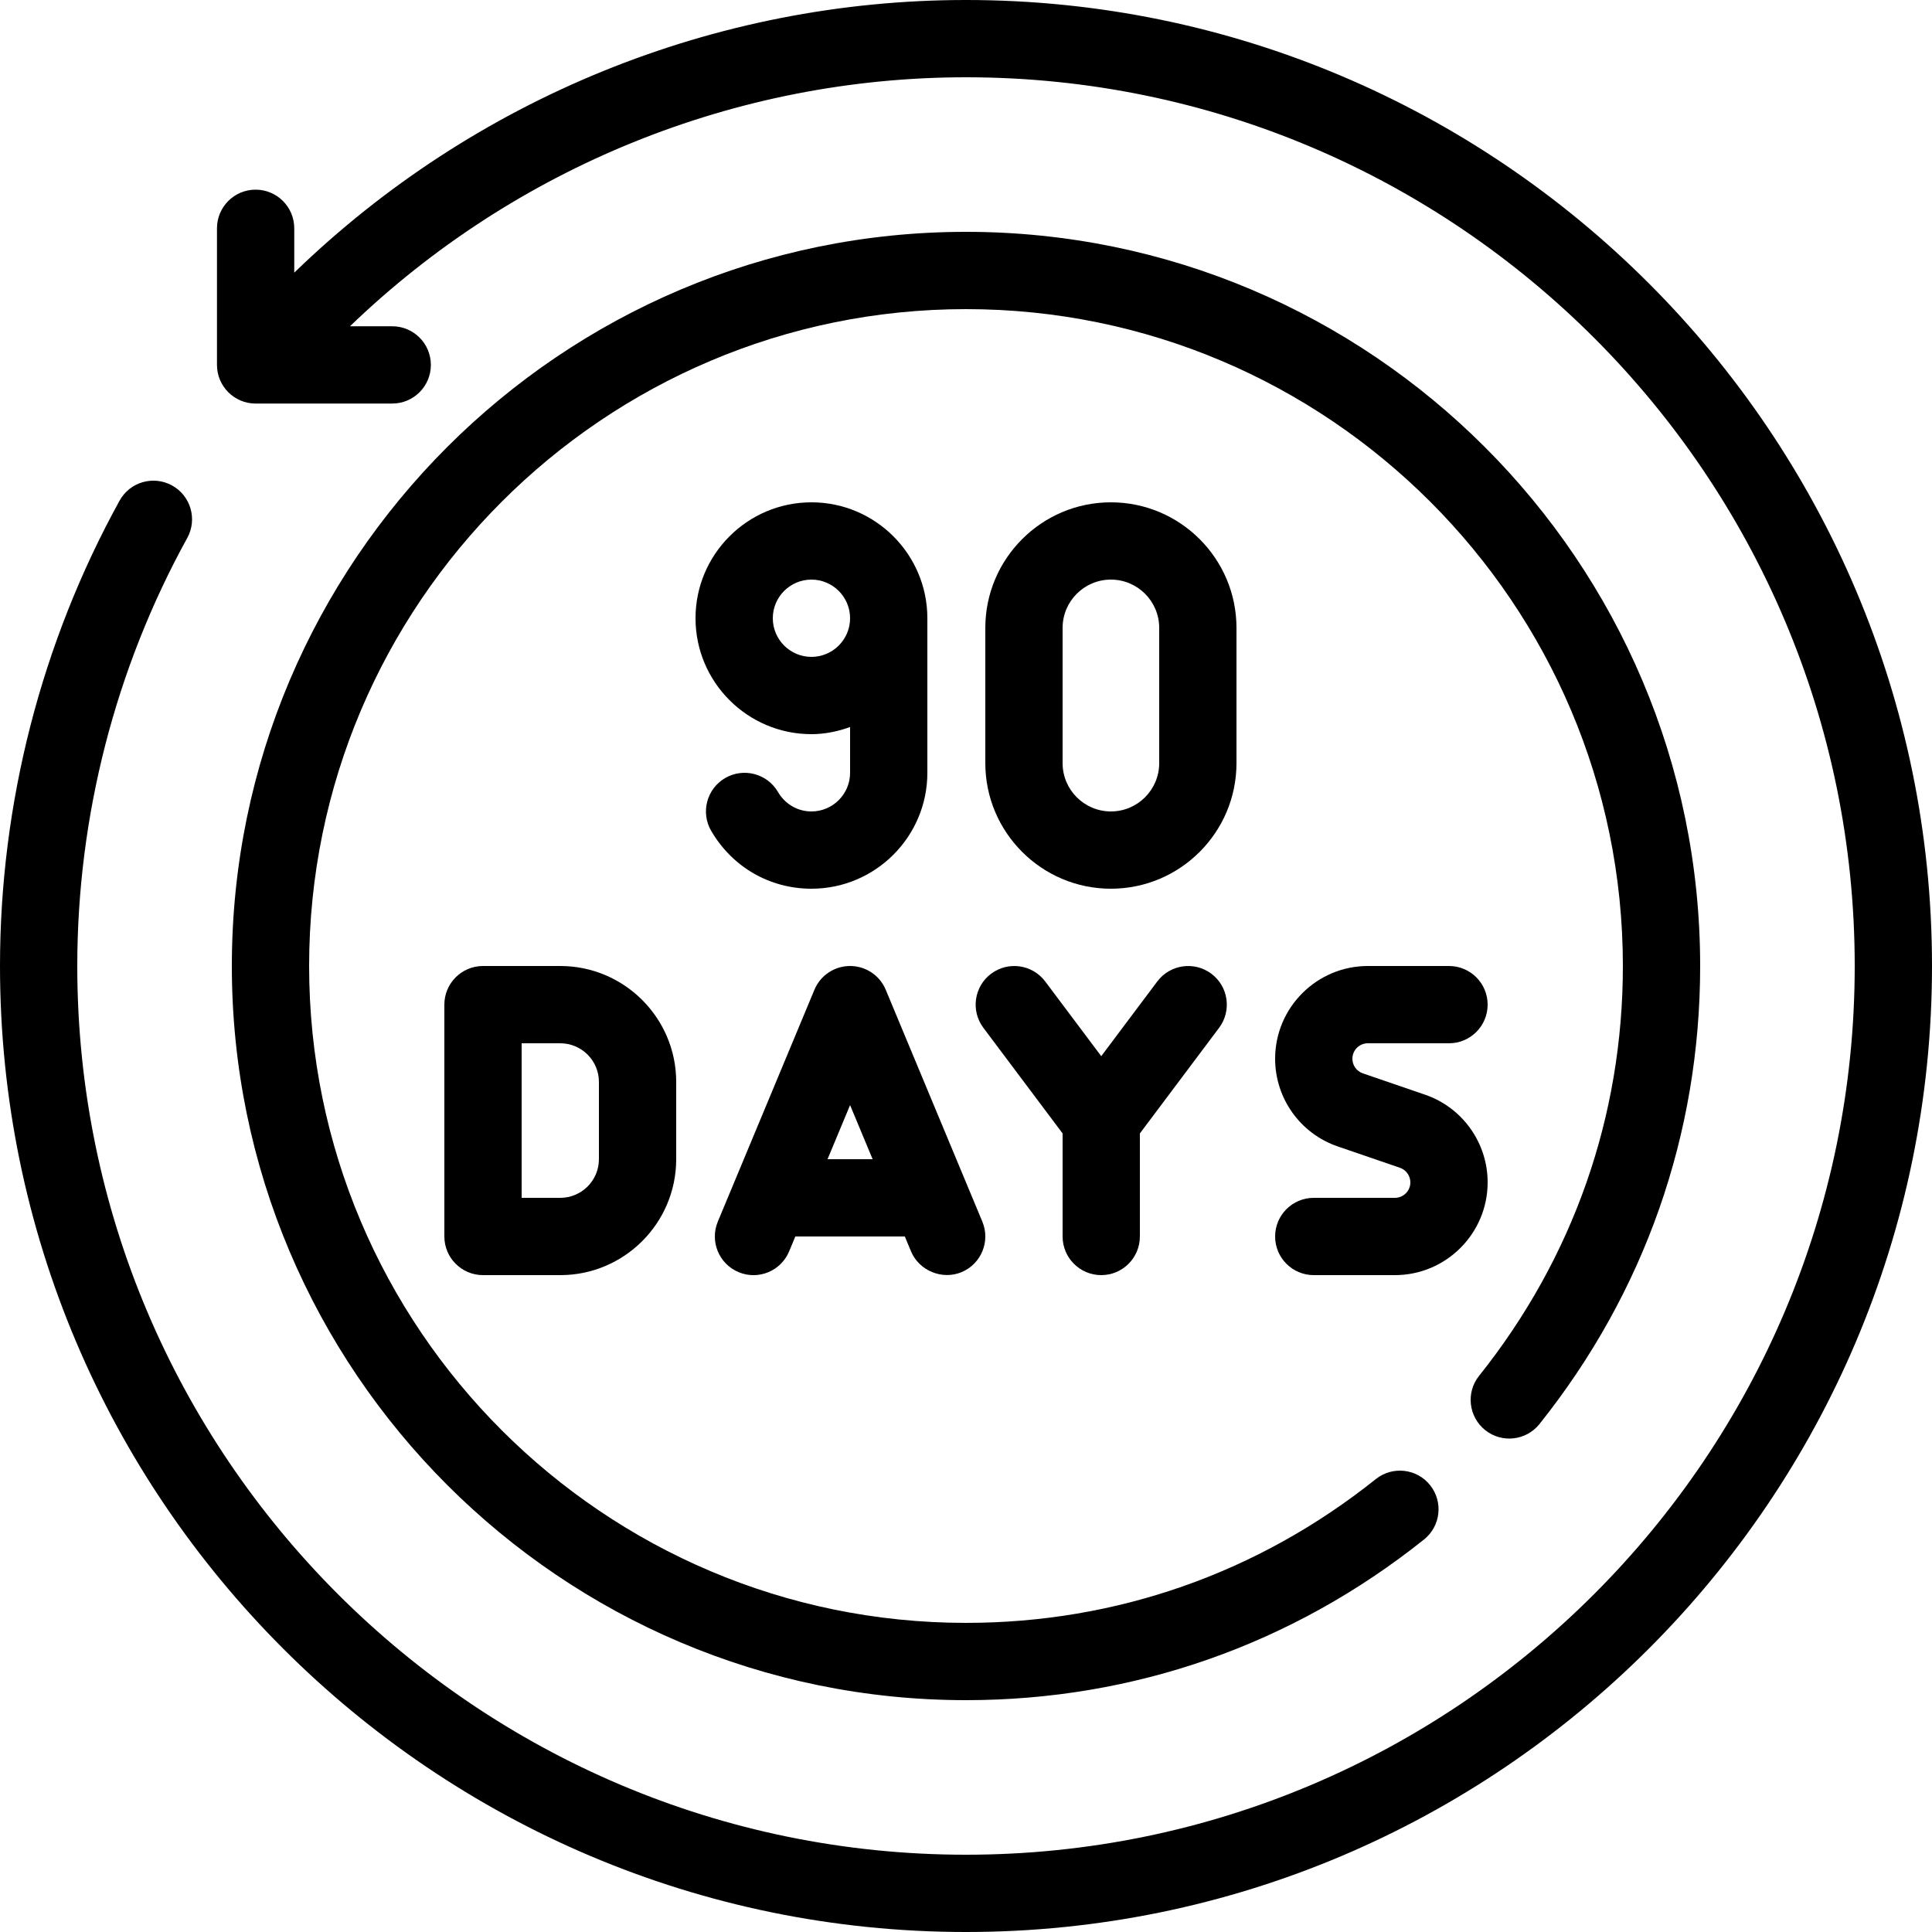
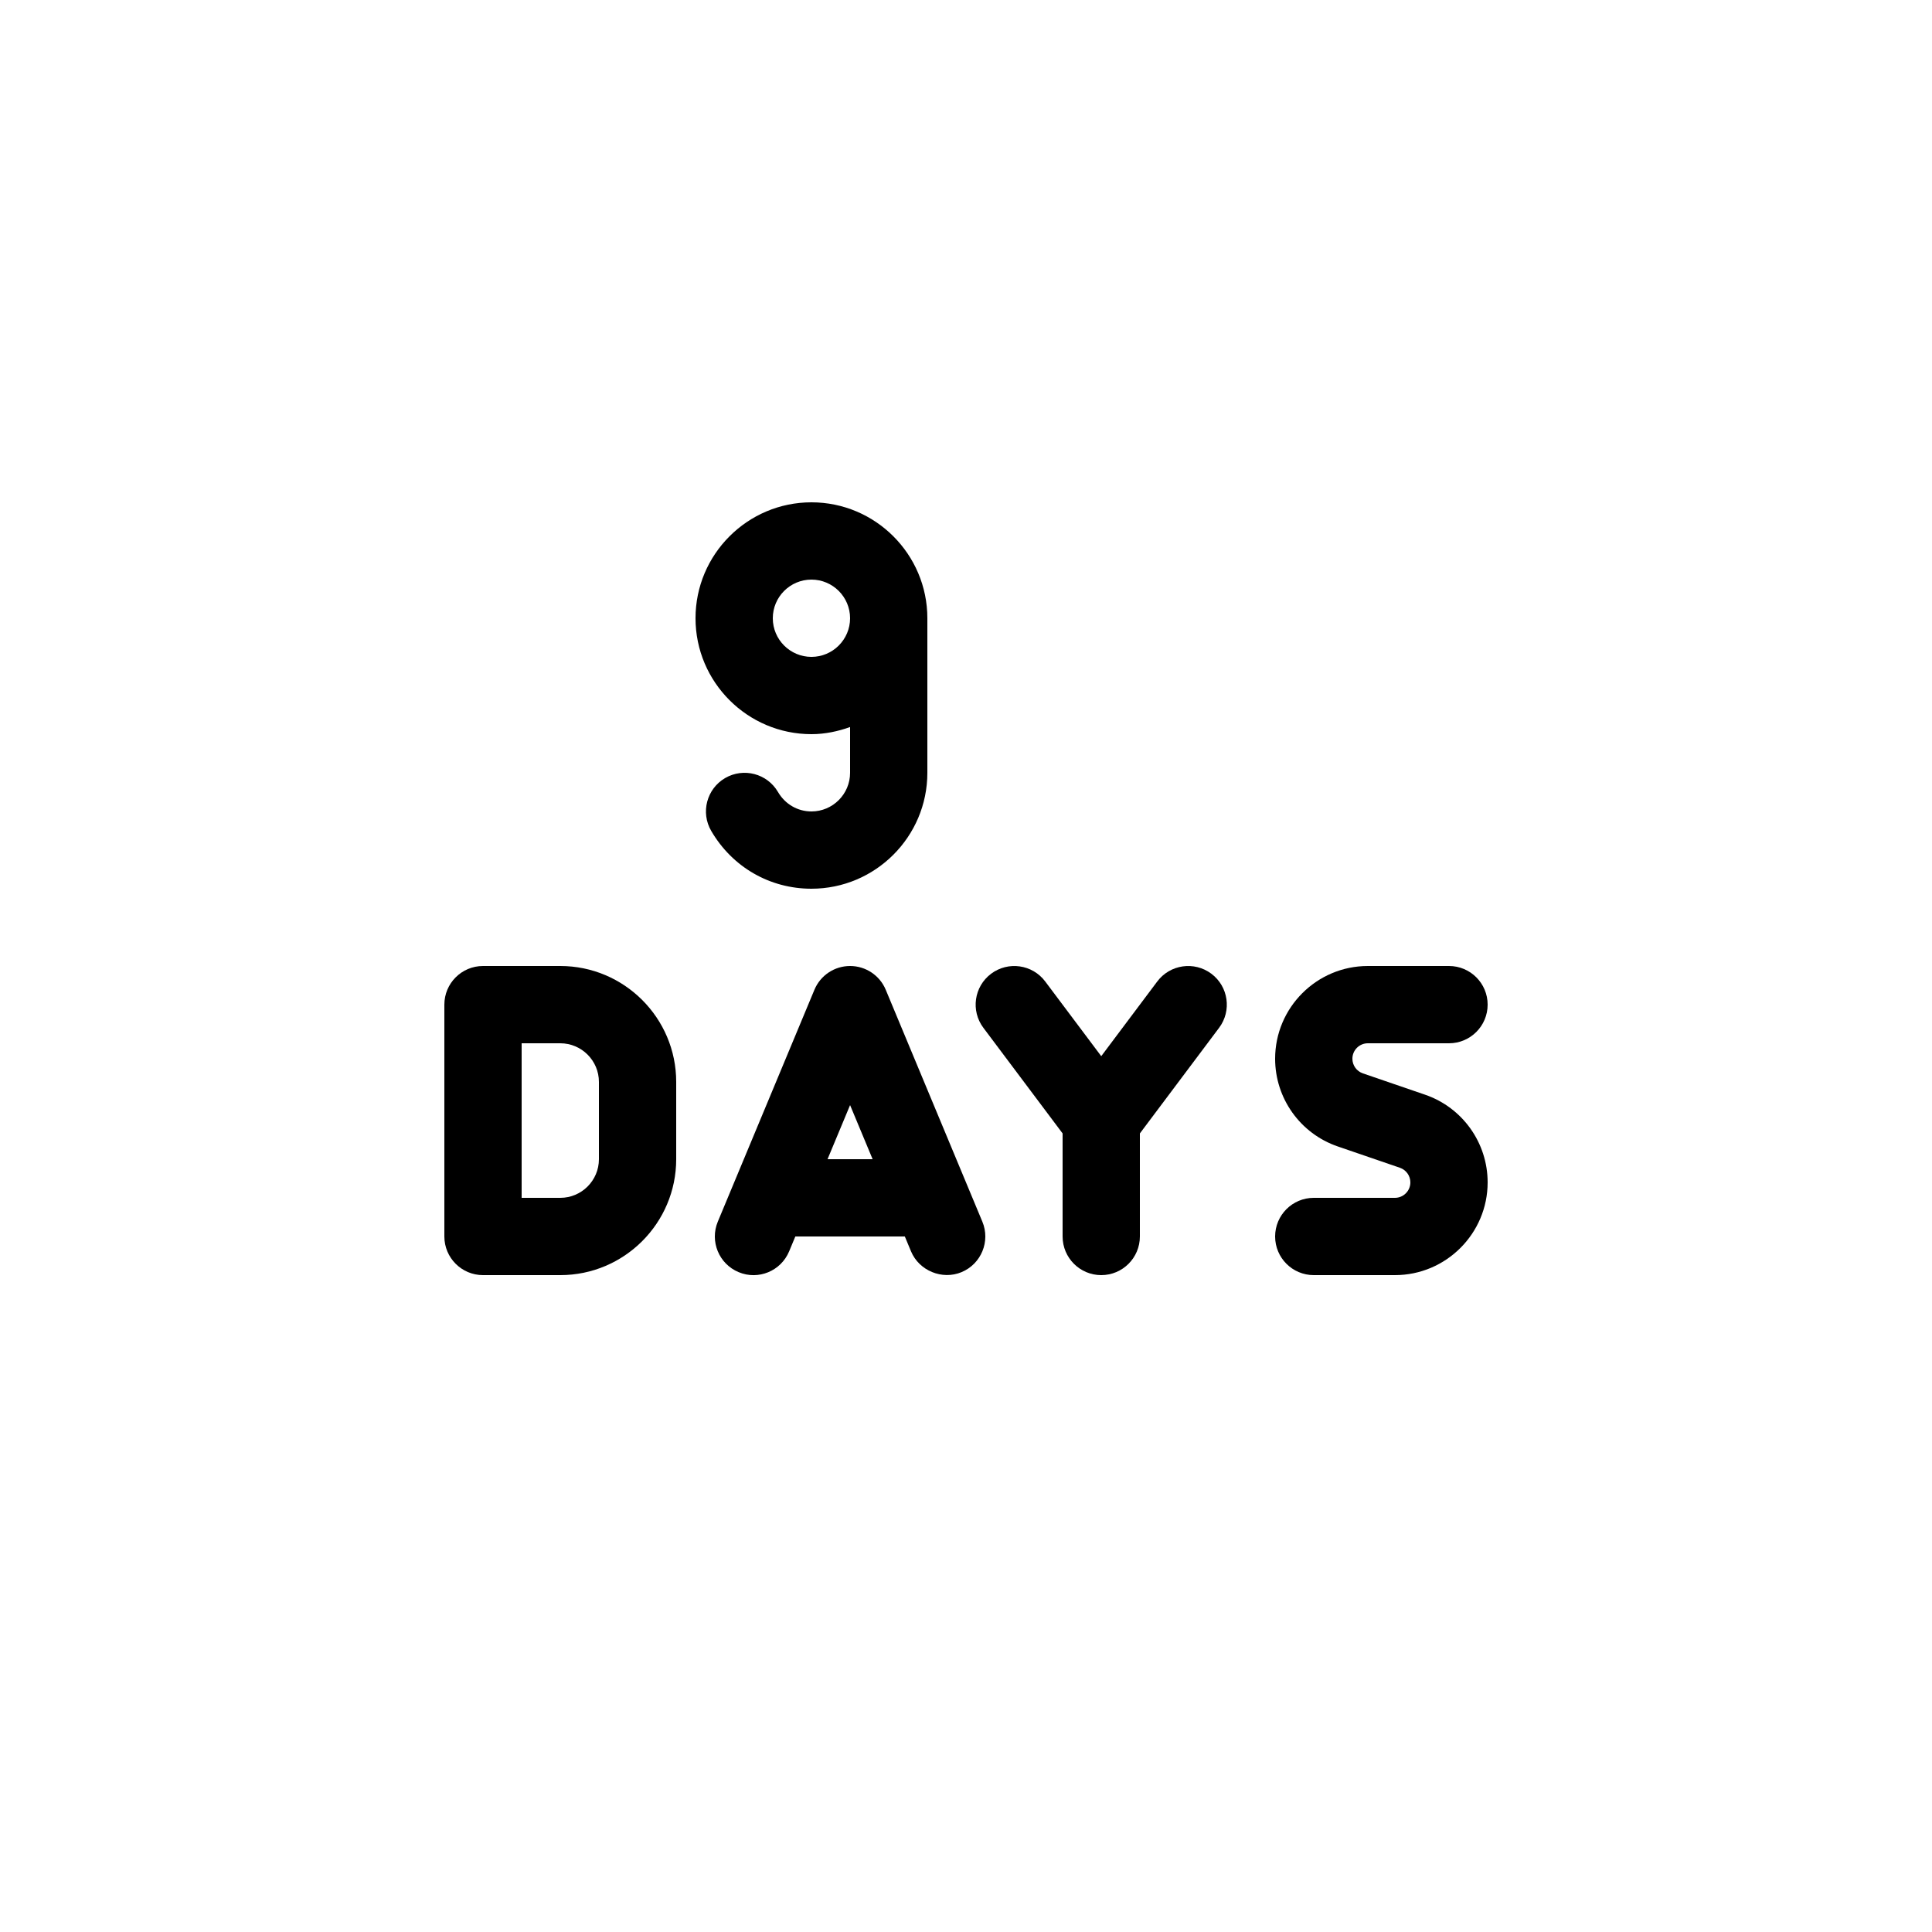
<svg xmlns="http://www.w3.org/2000/svg" width="2048" zoomAndPan="magnify" viewBox="0 0 1536 1536" height="2048" preserveAspectRatio="xMidYMid meet" version="1.0">
  <rect x="-153.6" width="1843.2" fill="#ffffff" y="-153.6" height="1843.2" fill-opacity="1" />
-   <rect x="-153.6" width="1843.2" fill="#ffffff" y="-153.6" height="1843.2" fill-opacity="1" />
  <path fill="#000000" d="M 645.121 645.121 C 634.109 645.121 624.164 639.328 618.512 629.641 C 609.961 615.016 591.164 610.051 576.496 618.586 C 561.84 627.137 556.891 645.945 565.441 660.602 C 582.227 689.387 612.016 706.559 645.121 706.559 C 695.941 706.559 737.281 665.219 737.281 614.398 L 737.281 491.52 C 737.281 440.699 695.941 399.359 645.121 399.359 C 594.301 399.359 552.961 440.699 552.961 491.52 C 552.961 542.34 594.301 583.68 645.121 583.68 C 655.945 583.68 666.184 581.461 675.84 578.02 L 675.84 614.398 C 675.84 631.336 662.055 645.121 645.121 645.121 Z M 645.121 522.238 C 628.184 522.238 614.398 508.453 614.398 491.52 C 614.398 474.586 628.184 460.801 645.121 460.801 C 662.055 460.801 675.84 474.586 675.84 491.52 C 675.84 508.453 662.055 522.238 645.121 522.238 Z M 645.121 522.238 " fill-opacity="1" fill-rule="nonzero" />
-   <path fill="#000000" d="M 983.039 499.199 C 983.039 444.148 938.25 399.359 883.199 399.359 C 828.148 399.359 783.359 444.148 783.359 499.199 L 783.359 606.719 C 783.359 661.77 828.148 706.559 883.199 706.559 C 938.25 706.559 983.039 661.77 983.039 606.719 Z M 921.602 606.719 C 921.602 627.898 904.379 645.121 883.199 645.121 C 862.02 645.121 844.801 627.898 844.801 606.719 L 844.801 499.199 C 844.801 478.02 862.02 460.801 883.199 460.801 C 904.379 460.801 921.602 478.02 921.602 499.199 Z M 921.602 606.719 " fill-opacity="1" fill-rule="nonzero" />
-   <path fill="#000000" d="M 1223.926 1132.156 C 1307.504 1027.516 1351.68 901.59 1351.68 768 C 1351.68 446.16 1089.84 184.32 768 184.32 C 446.16 184.32 184.32 446.16 184.32 768 C 184.32 1089.84 446.16 1351.68 768 1351.68 C 901.59 1351.68 1027.516 1307.504 1132.156 1223.926 C 1145.387 1213.363 1147.574 1194.031 1136.984 1180.754 C 1126.395 1167.496 1107.074 1165.336 1093.816 1175.926 C 1000.172 1250.715 887.504 1290.238 768 1290.238 C 480.031 1290.238 245.762 1055.969 245.762 768 C 245.762 480.031 480.031 245.762 768 245.762 C 1055.969 245.762 1290.238 480.031 1290.238 768 C 1290.238 887.504 1250.715 1000.168 1175.926 1093.816 C 1165.336 1107.016 1167.523 1126.363 1180.754 1136.984 C 1194.016 1147.574 1213.336 1145.414 1223.926 1132.156 Z M 1223.926 1132.156 " fill-opacity="1" fill-rule="nonzero" />
  <path fill="#000000" d="M 384 768 C 367.035 768 353.281 781.754 353.281 798.719 L 353.281 983.039 C 353.281 1000.004 367.035 1013.762 384 1013.762 L 445.441 1013.762 C 496.262 1013.762 537.602 972.418 537.602 921.602 L 537.602 860.16 C 537.602 809.34 496.262 768 445.441 768 Z M 476.16 860.16 L 476.16 921.602 C 476.16 938.535 462.375 952.32 445.441 952.32 L 414.719 952.32 L 414.719 829.441 L 445.441 829.441 C 462.375 829.441 476.16 843.227 476.16 860.16 Z M 476.16 860.16 " fill-opacity="1" fill-rule="nonzero" />
  <path fill="#000000" d="M 875.52 1013.762 C 892.484 1013.762 906.238 1000.004 906.238 983.039 L 906.238 901.117 L 969.211 817.156 C 979.395 803.578 976.648 784.32 963.074 774.148 C 949.469 763.965 930.238 766.754 920.07 780.285 L 875.52 839.684 L 830.969 780.285 C 820.801 766.754 801.586 763.965 787.965 774.148 C 774.391 784.32 771.645 803.578 781.828 817.156 L 844.801 901.117 L 844.801 983.039 C 844.801 1000.004 858.555 1013.762 875.52 1013.762 Z M 875.52 1013.762 " fill-opacity="1" fill-rule="nonzero" />
  <path fill="#000000" d="M 587.219 1011.391 C 602.91 1017.988 620.879 1010.504 627.391 994.859 L 632.316 983.039 L 719.363 983.039 C 719.363 983.039 724.281 994.836 724.289 994.859 C 730.715 1010.277 749.09 1017.824 764.461 1011.391 C 780.121 1004.863 787.516 986.879 780.988 971.219 L 704.191 786.898 C 699.422 775.453 688.246 768 675.84 768 C 663.434 768 652.262 775.453 647.488 786.898 L 570.691 971.219 C 564.164 986.879 571.559 1004.863 587.219 1011.391 Z M 675.84 878.594 L 693.762 921.602 L 657.918 921.602 Z M 675.84 878.594 " fill-opacity="1" fill-rule="nonzero" />
  <path fill="#000000" d="M 1108.996 952.32 L 1044.48 952.32 C 1027.516 952.32 1013.762 966.074 1013.762 983.039 C 1013.762 1000.004 1027.516 1013.762 1044.48 1013.762 L 1108.996 1013.762 C 1149.645 1013.762 1182.719 980.684 1182.719 940.035 C 1182.719 908.52 1162.695 880.5 1132.922 870.301 L 1083.496 853.352 C 1078.531 851.641 1075.199 846.977 1075.199 841.727 C 1075.199 834.945 1080.703 829.441 1087.484 829.441 L 1152 829.441 C 1168.965 829.441 1182.719 815.684 1182.719 798.719 C 1182.719 781.754 1168.965 768 1152 768 L 1087.484 768 C 1046.836 768 1013.762 801.074 1013.762 841.727 C 1013.762 873.238 1033.785 901.262 1063.559 911.461 L 1112.984 928.41 C 1117.949 930.121 1121.281 934.785 1121.281 940.035 C 1121.281 946.816 1115.773 952.32 1108.996 952.32 Z M 1108.996 952.32 " fill-opacity="1" fill-rule="nonzero" />
-   <path fill="#000000" d="M 768 0 C 568.129 0 376.5 78.523 233.941 216.777 L 233.941 181.5 C 233.941 164.535 220.184 150.781 203.219 150.781 C 186.254 150.781 172.5 164.535 172.5 181.5 L 172.5 290.113 C 172.5 307.078 186.254 320.836 203.219 320.836 L 311.836 320.836 C 328.801 320.836 342.555 307.078 342.555 290.113 C 342.555 273.148 328.801 259.395 311.836 259.395 L 278.25 259.395 C 409.238 133.129 584.859 61.441 768 61.441 C 1157.594 61.441 1474.559 378.406 1474.559 768 C 1474.559 1157.594 1157.594 1474.559 768 1474.559 C 378.406 1474.559 61.441 1157.594 61.441 768 C 61.441 649.172 91.68 531.496 148.875 427.695 C 157.066 412.844 151.648 394.156 136.785 385.965 C 121.934 377.789 103.23 383.16 95.055 398.055 C 32.863 510.898 0 638.836 0 768 C 0 1191.48 344.52 1536 768 1536 C 1191.48 1536 1536 1191.48 1536 768 C 1536 344.52 1191.48 0 768 0 Z M 768 0 " fill-opacity="1" fill-rule="nonzero" />
</svg>